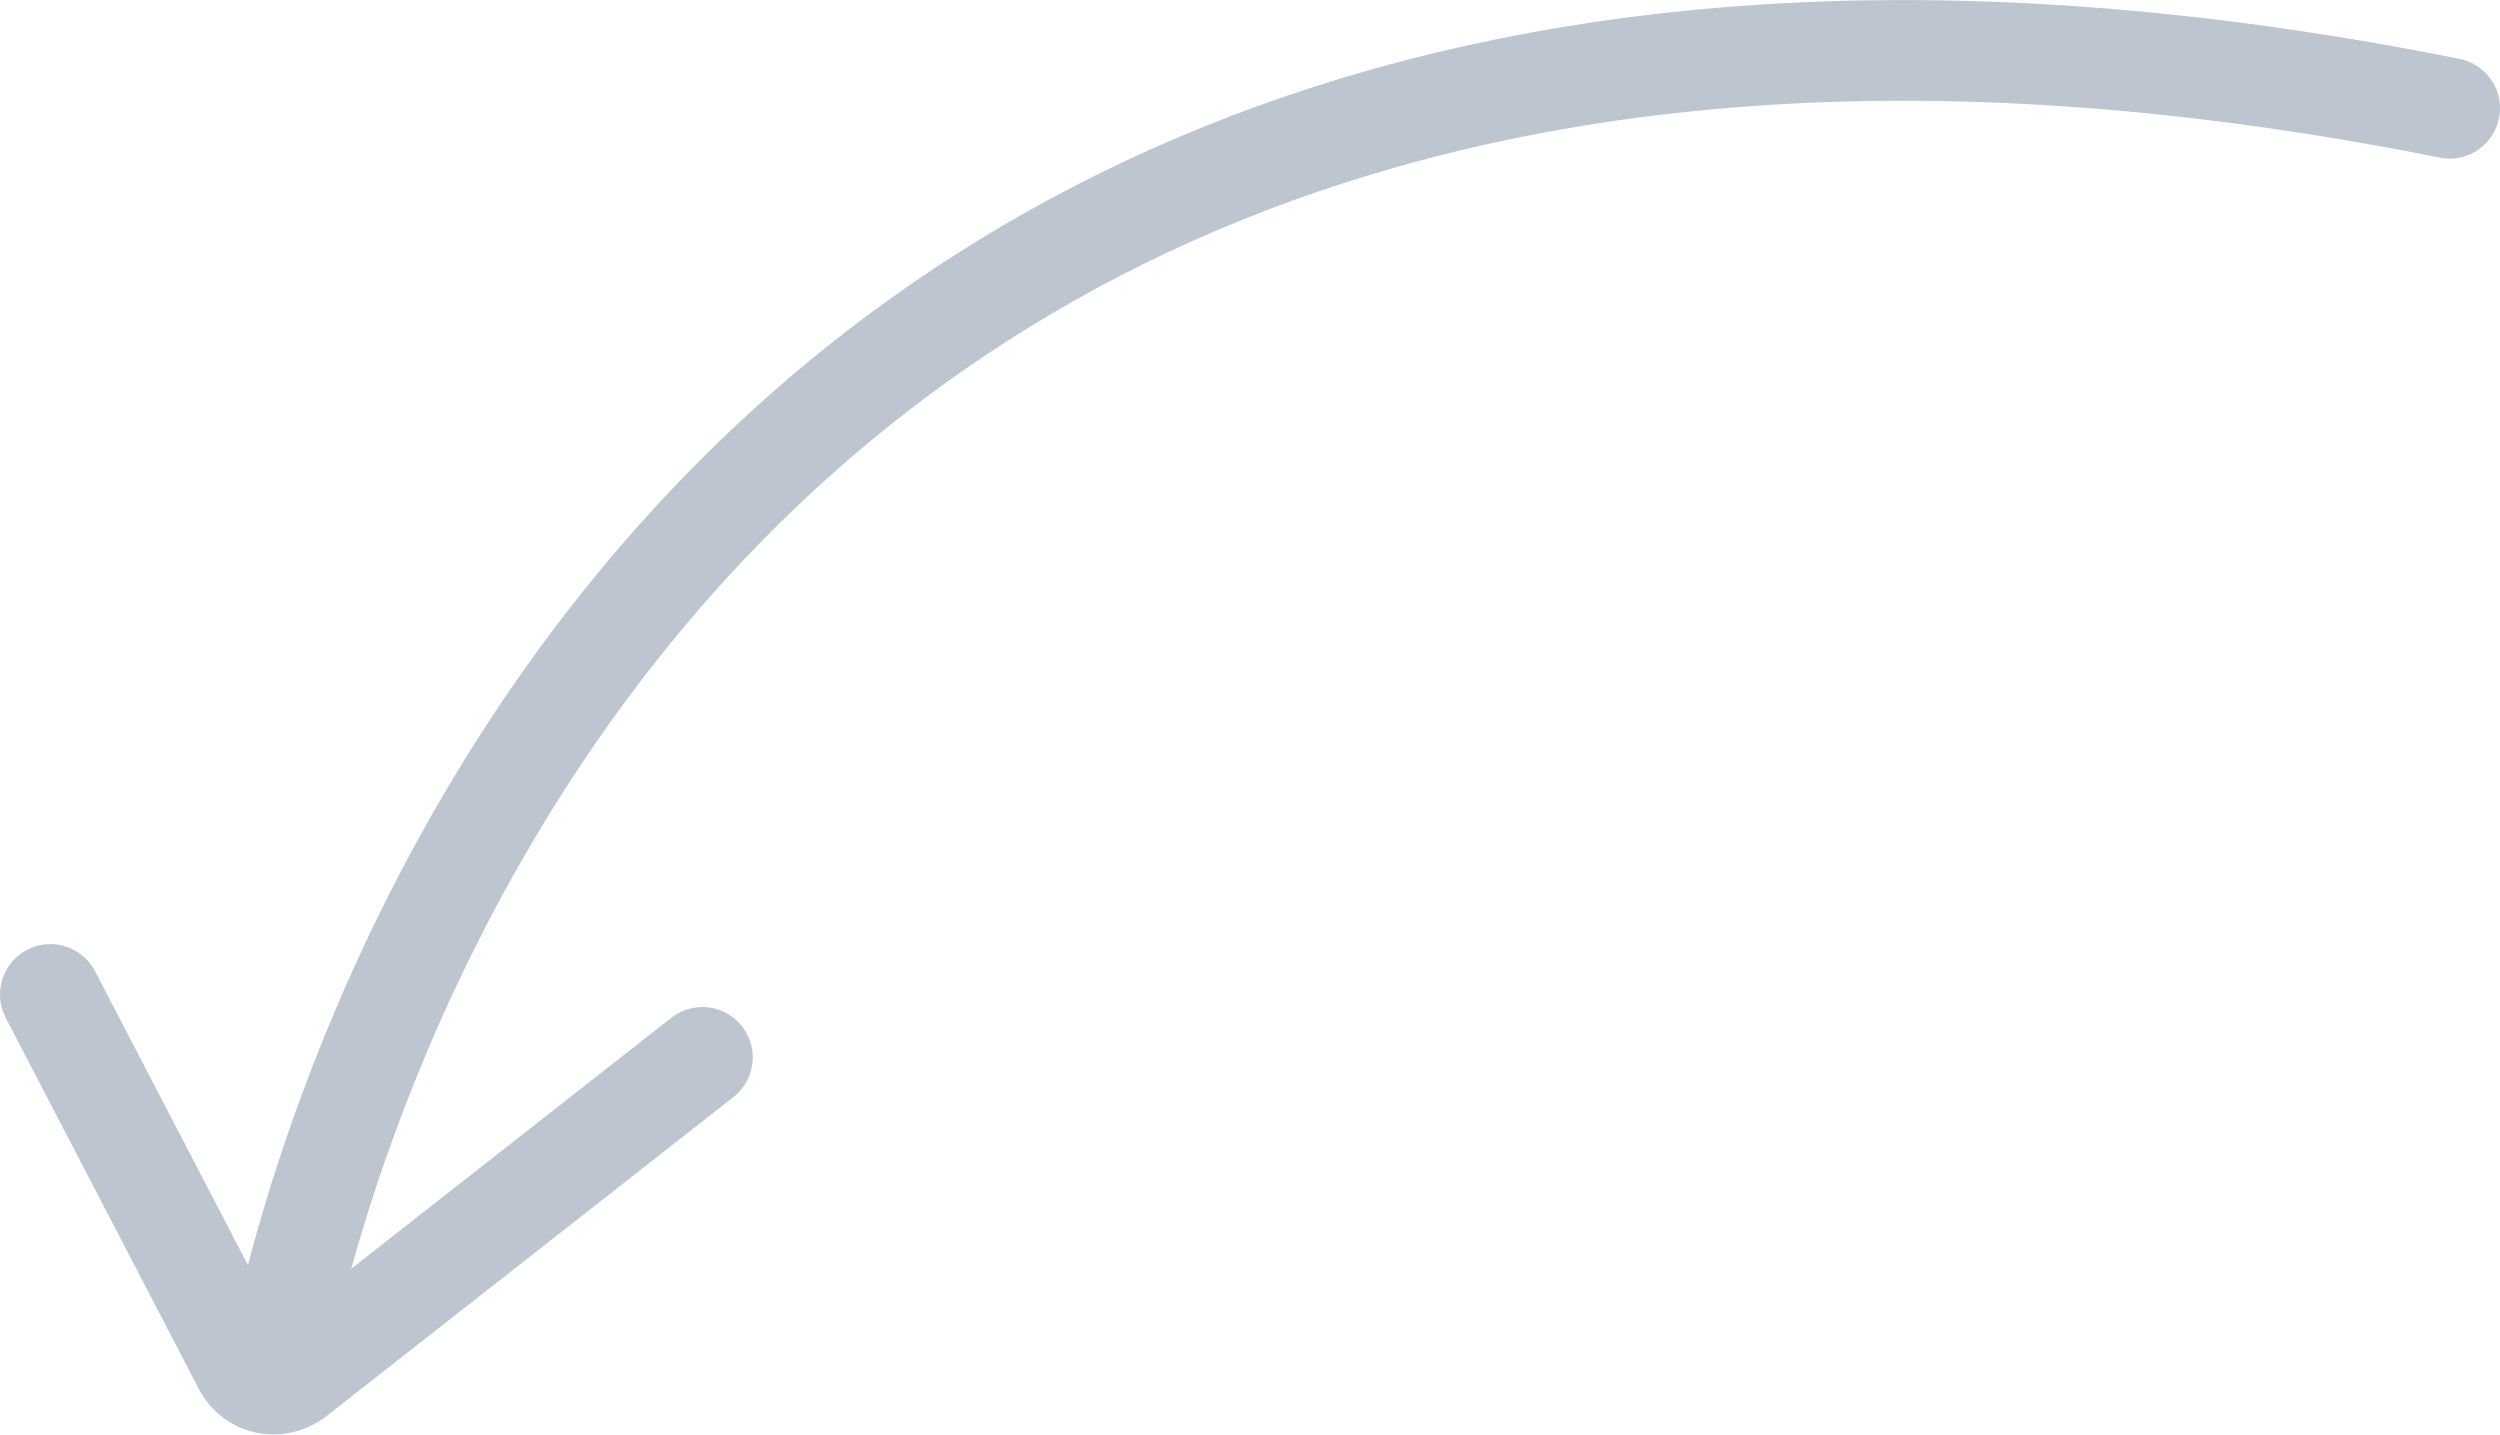
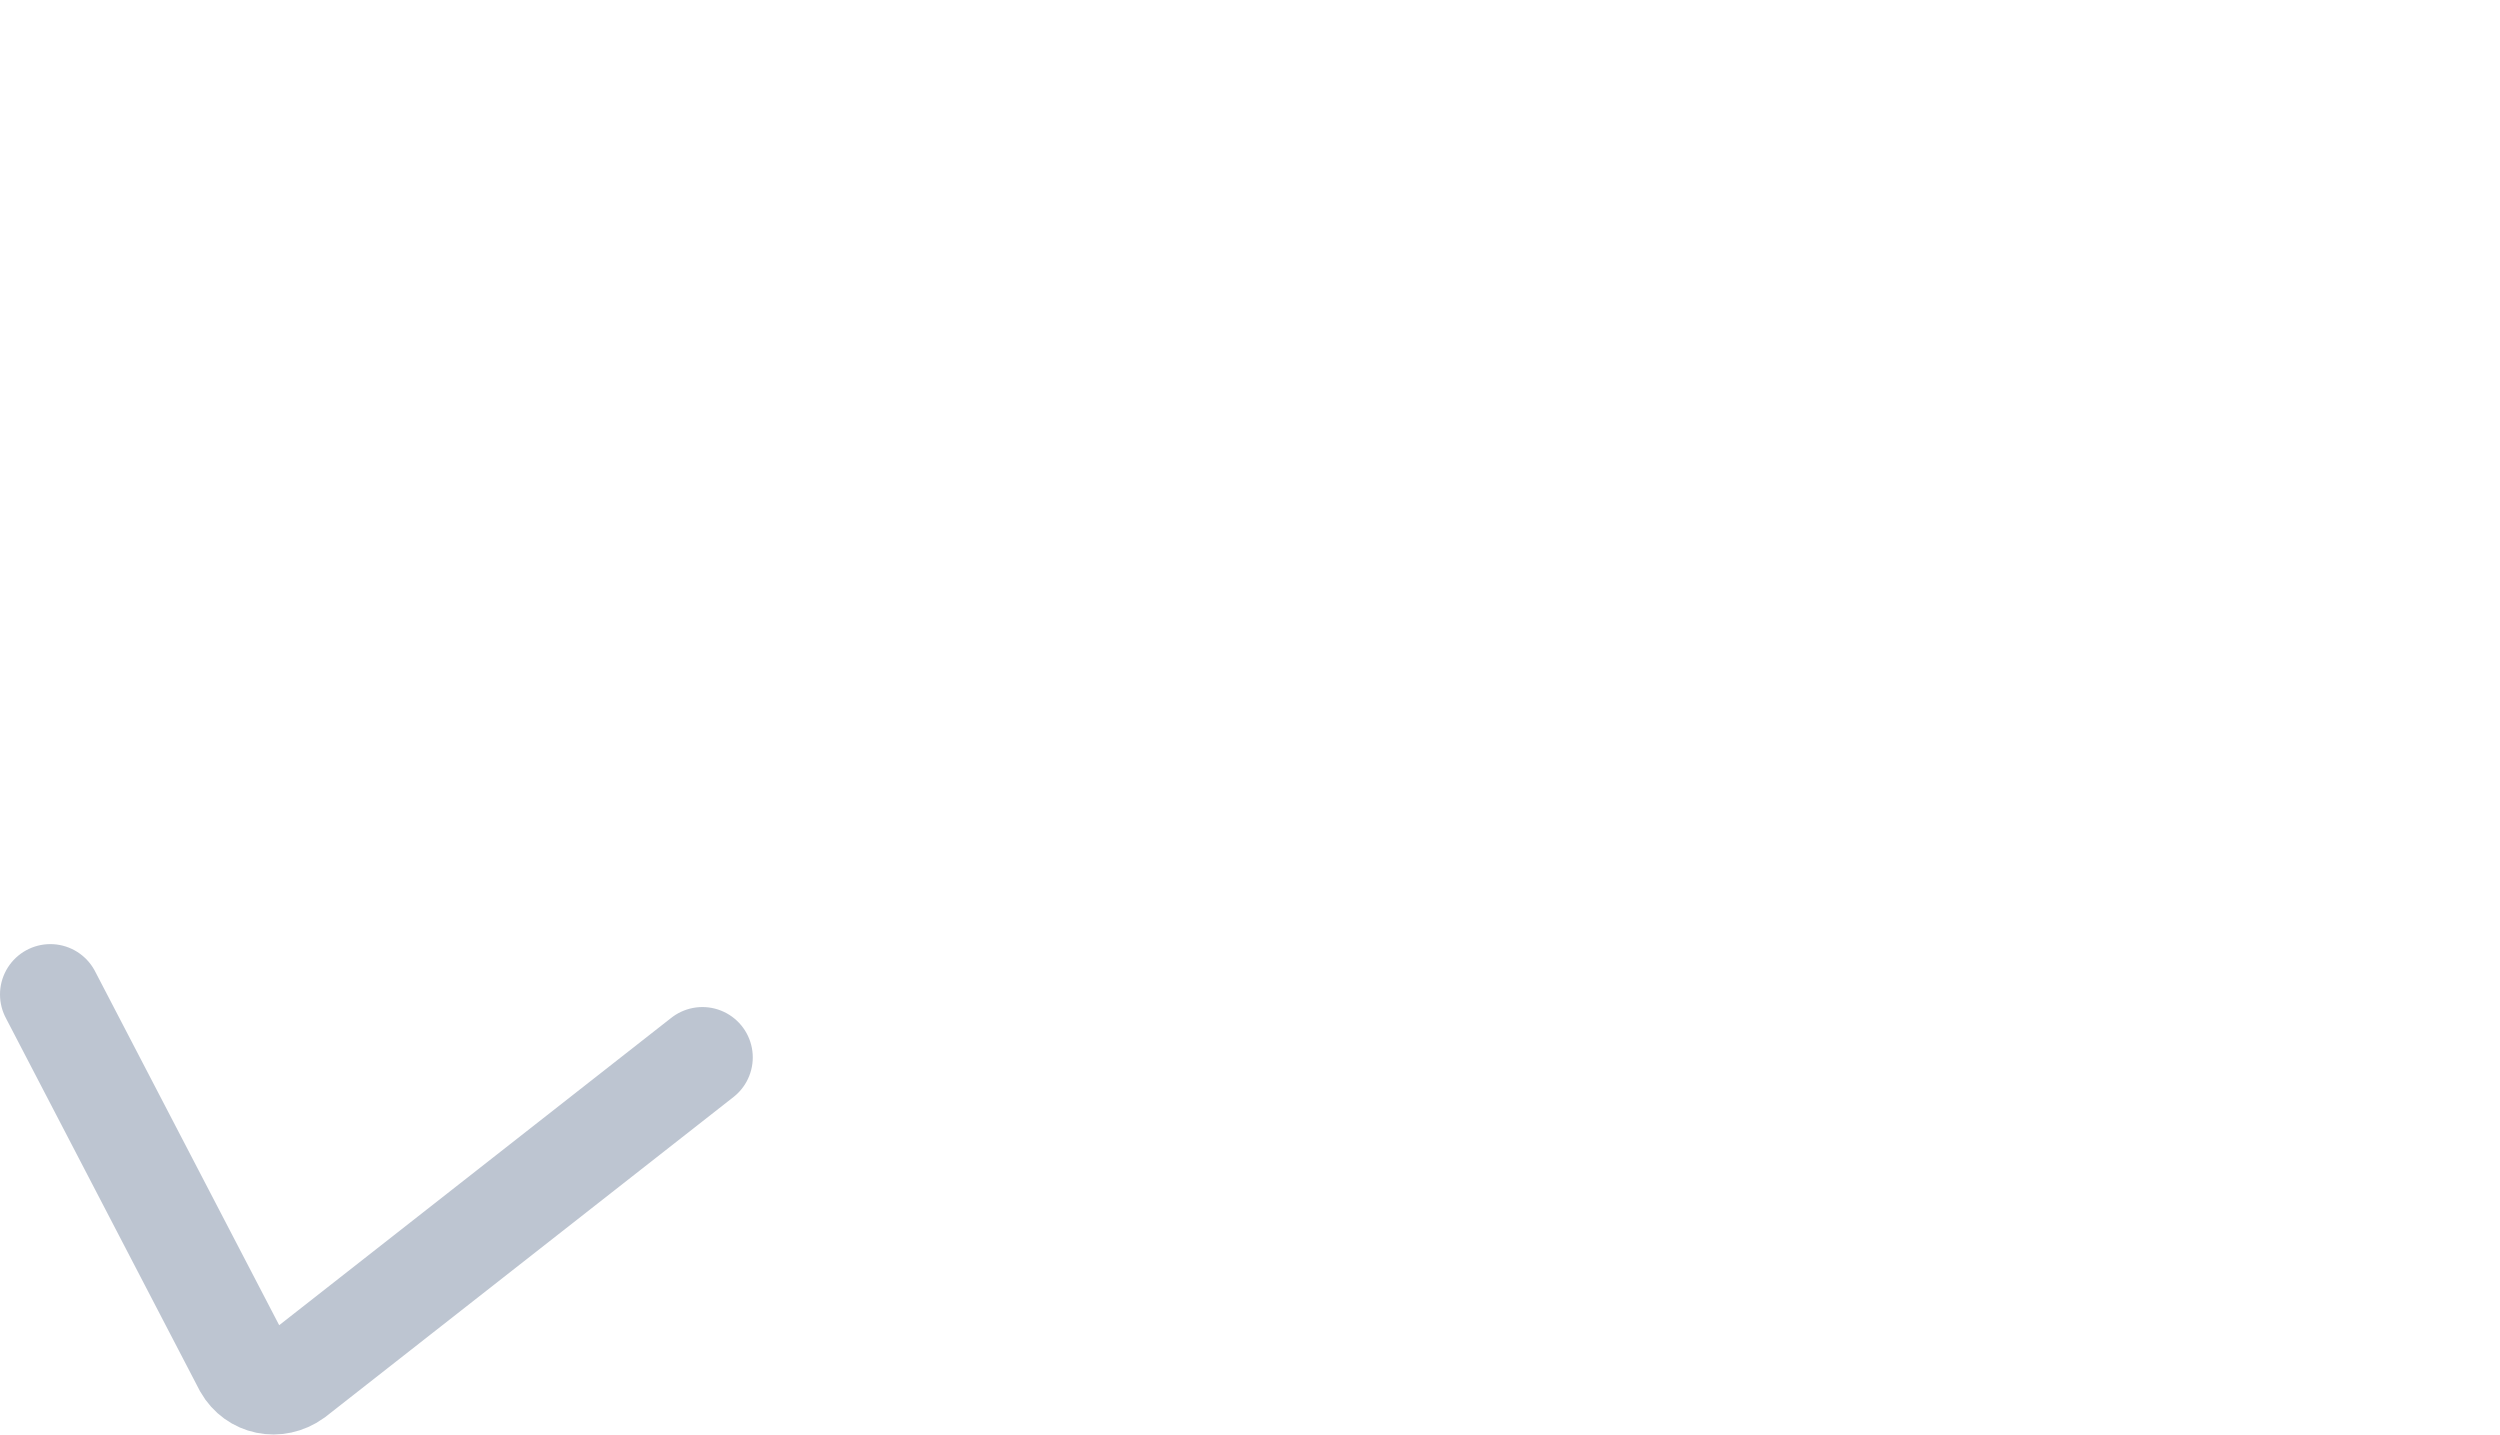
<svg xmlns="http://www.w3.org/2000/svg" class="d-block position-absolute mt-n2 ml-n4" x="0px" y="0px" viewBox="0 0 99.3 57" width="99.3" height="57">
  <path fill="none" stroke="#BDC5D1" stroke-width="4px" stroke-linecap="round" stroke-miterlimit="10" d="M2,39.5l7.7,14.8c0.4,0.7,1.3,0.9,2,0.4L27.9,42" />
-   <path fill="none" stroke="#BDC5D1" stroke-width="4px" stroke-linecap="round" stroke-miterlimit="10" d="M11,54.3c0,0,10.3-65.2,86.3-50" />
</svg>